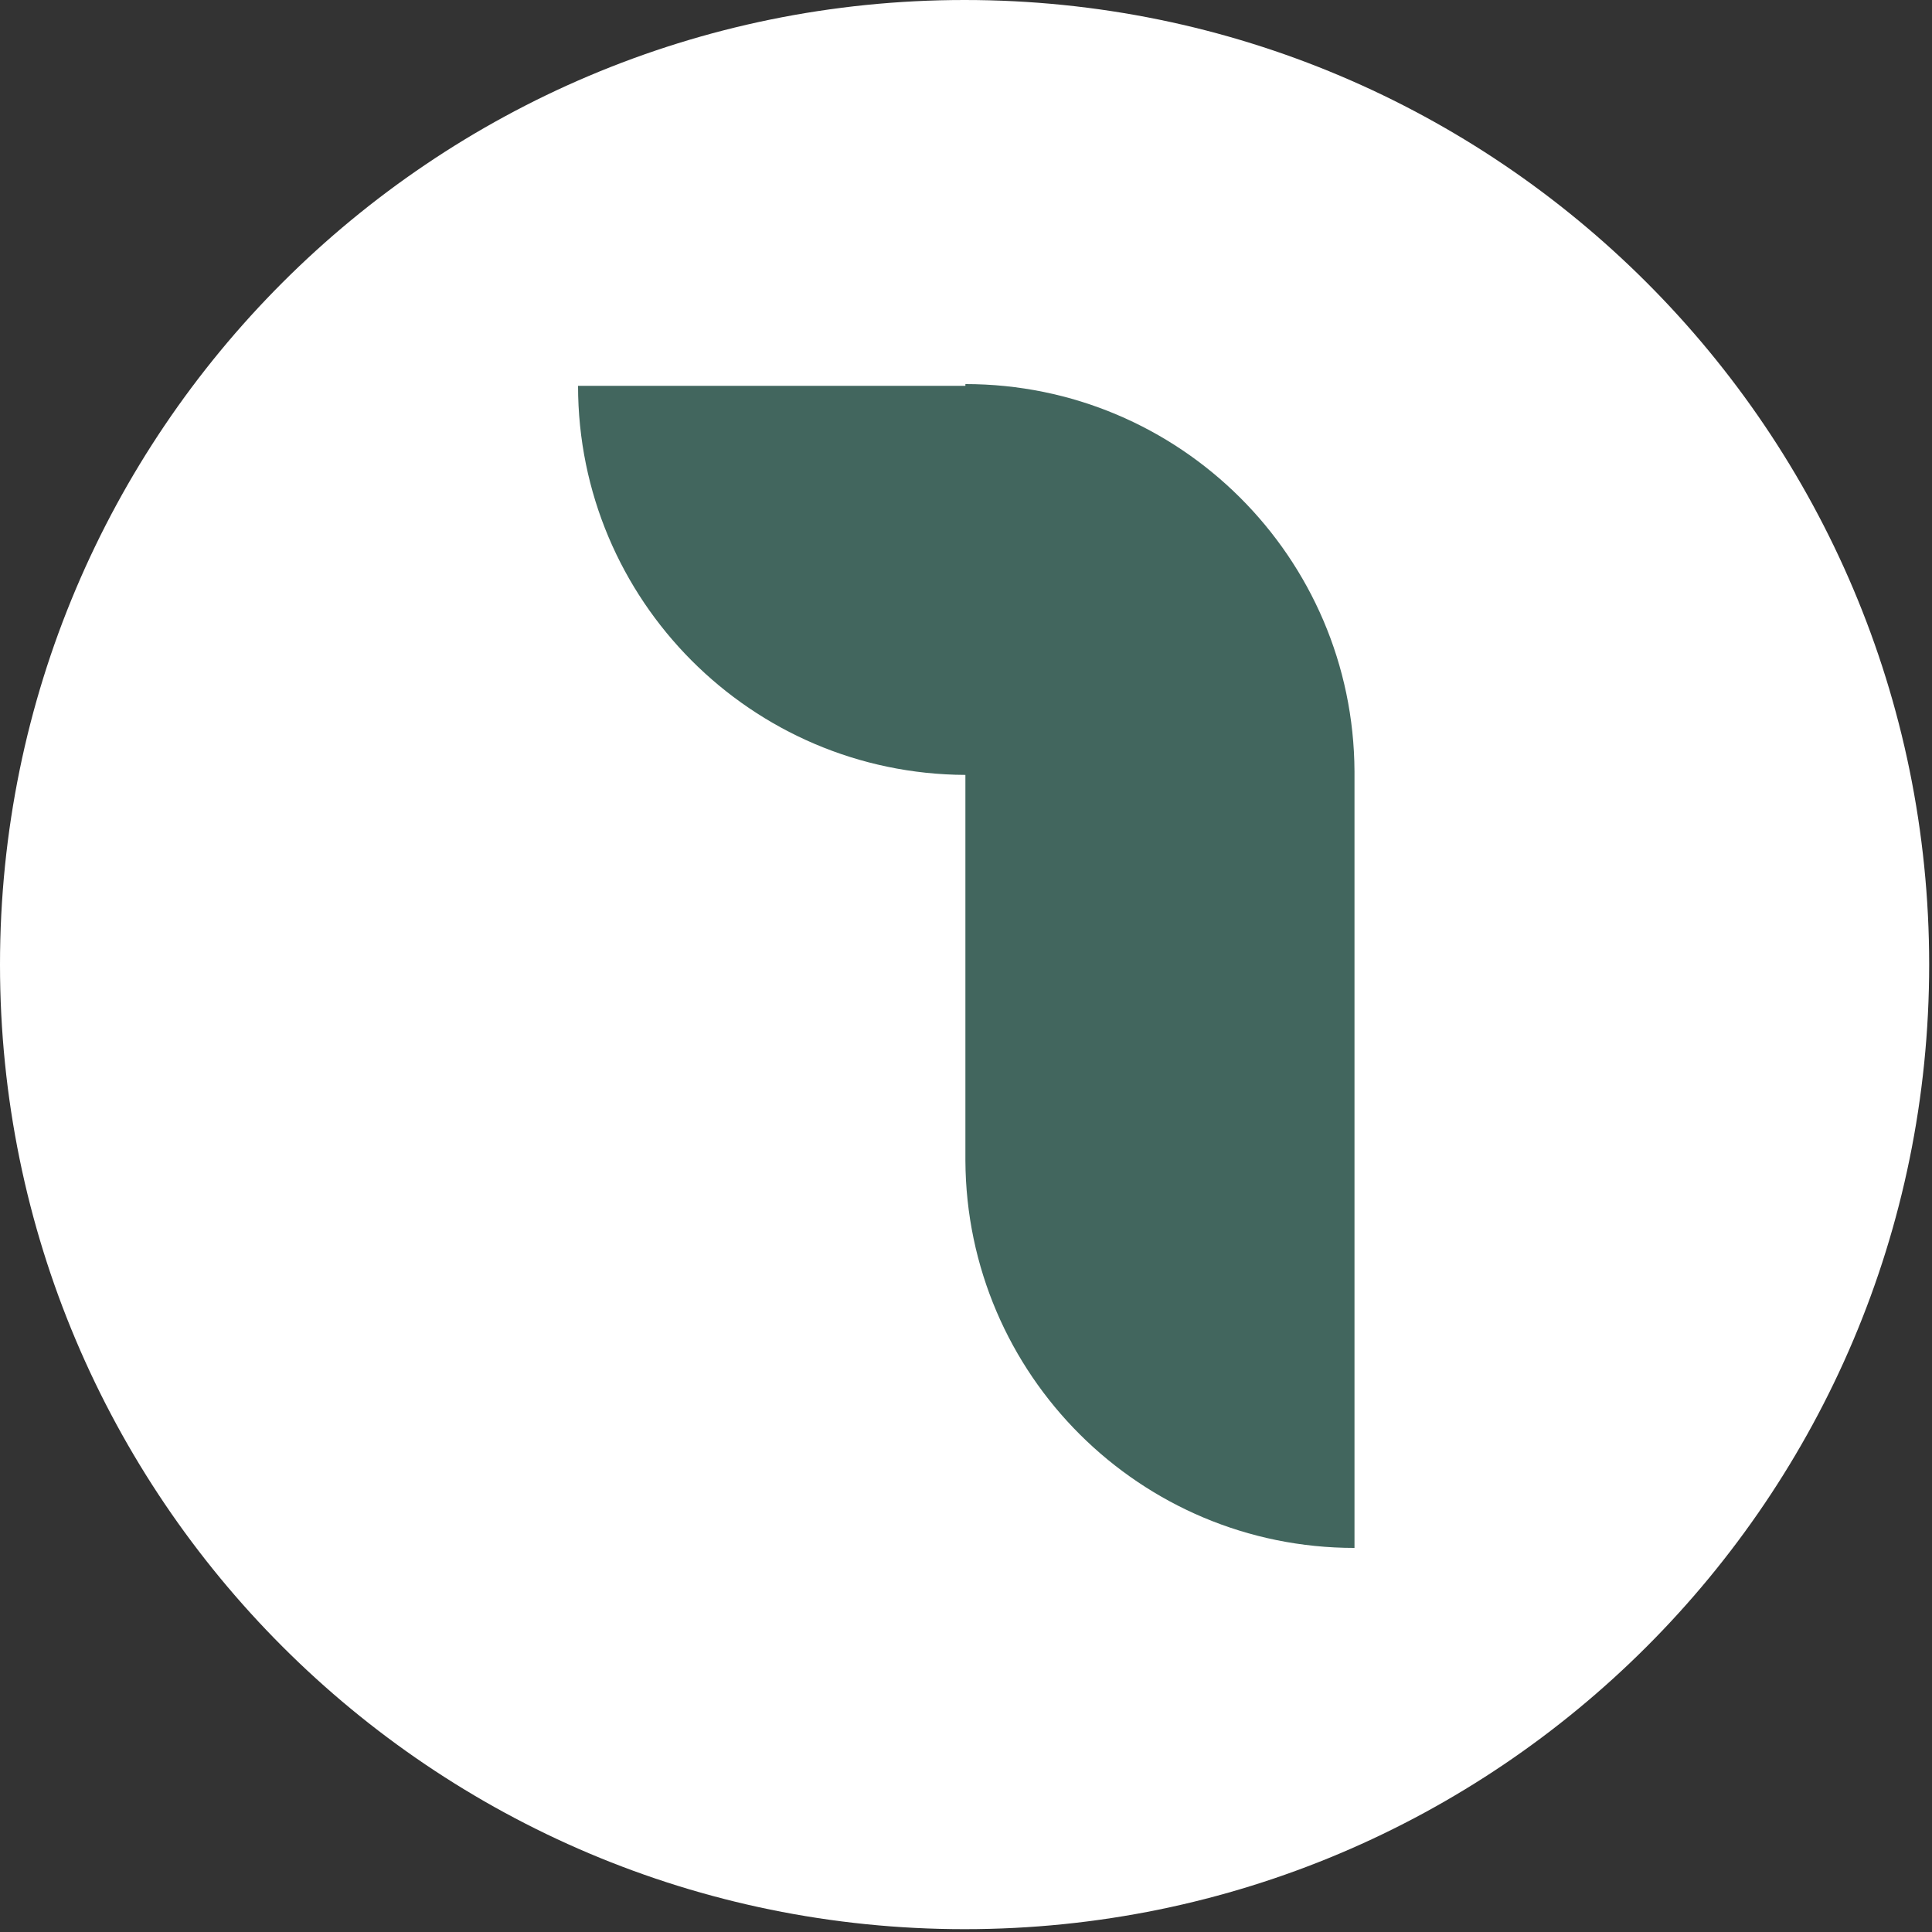
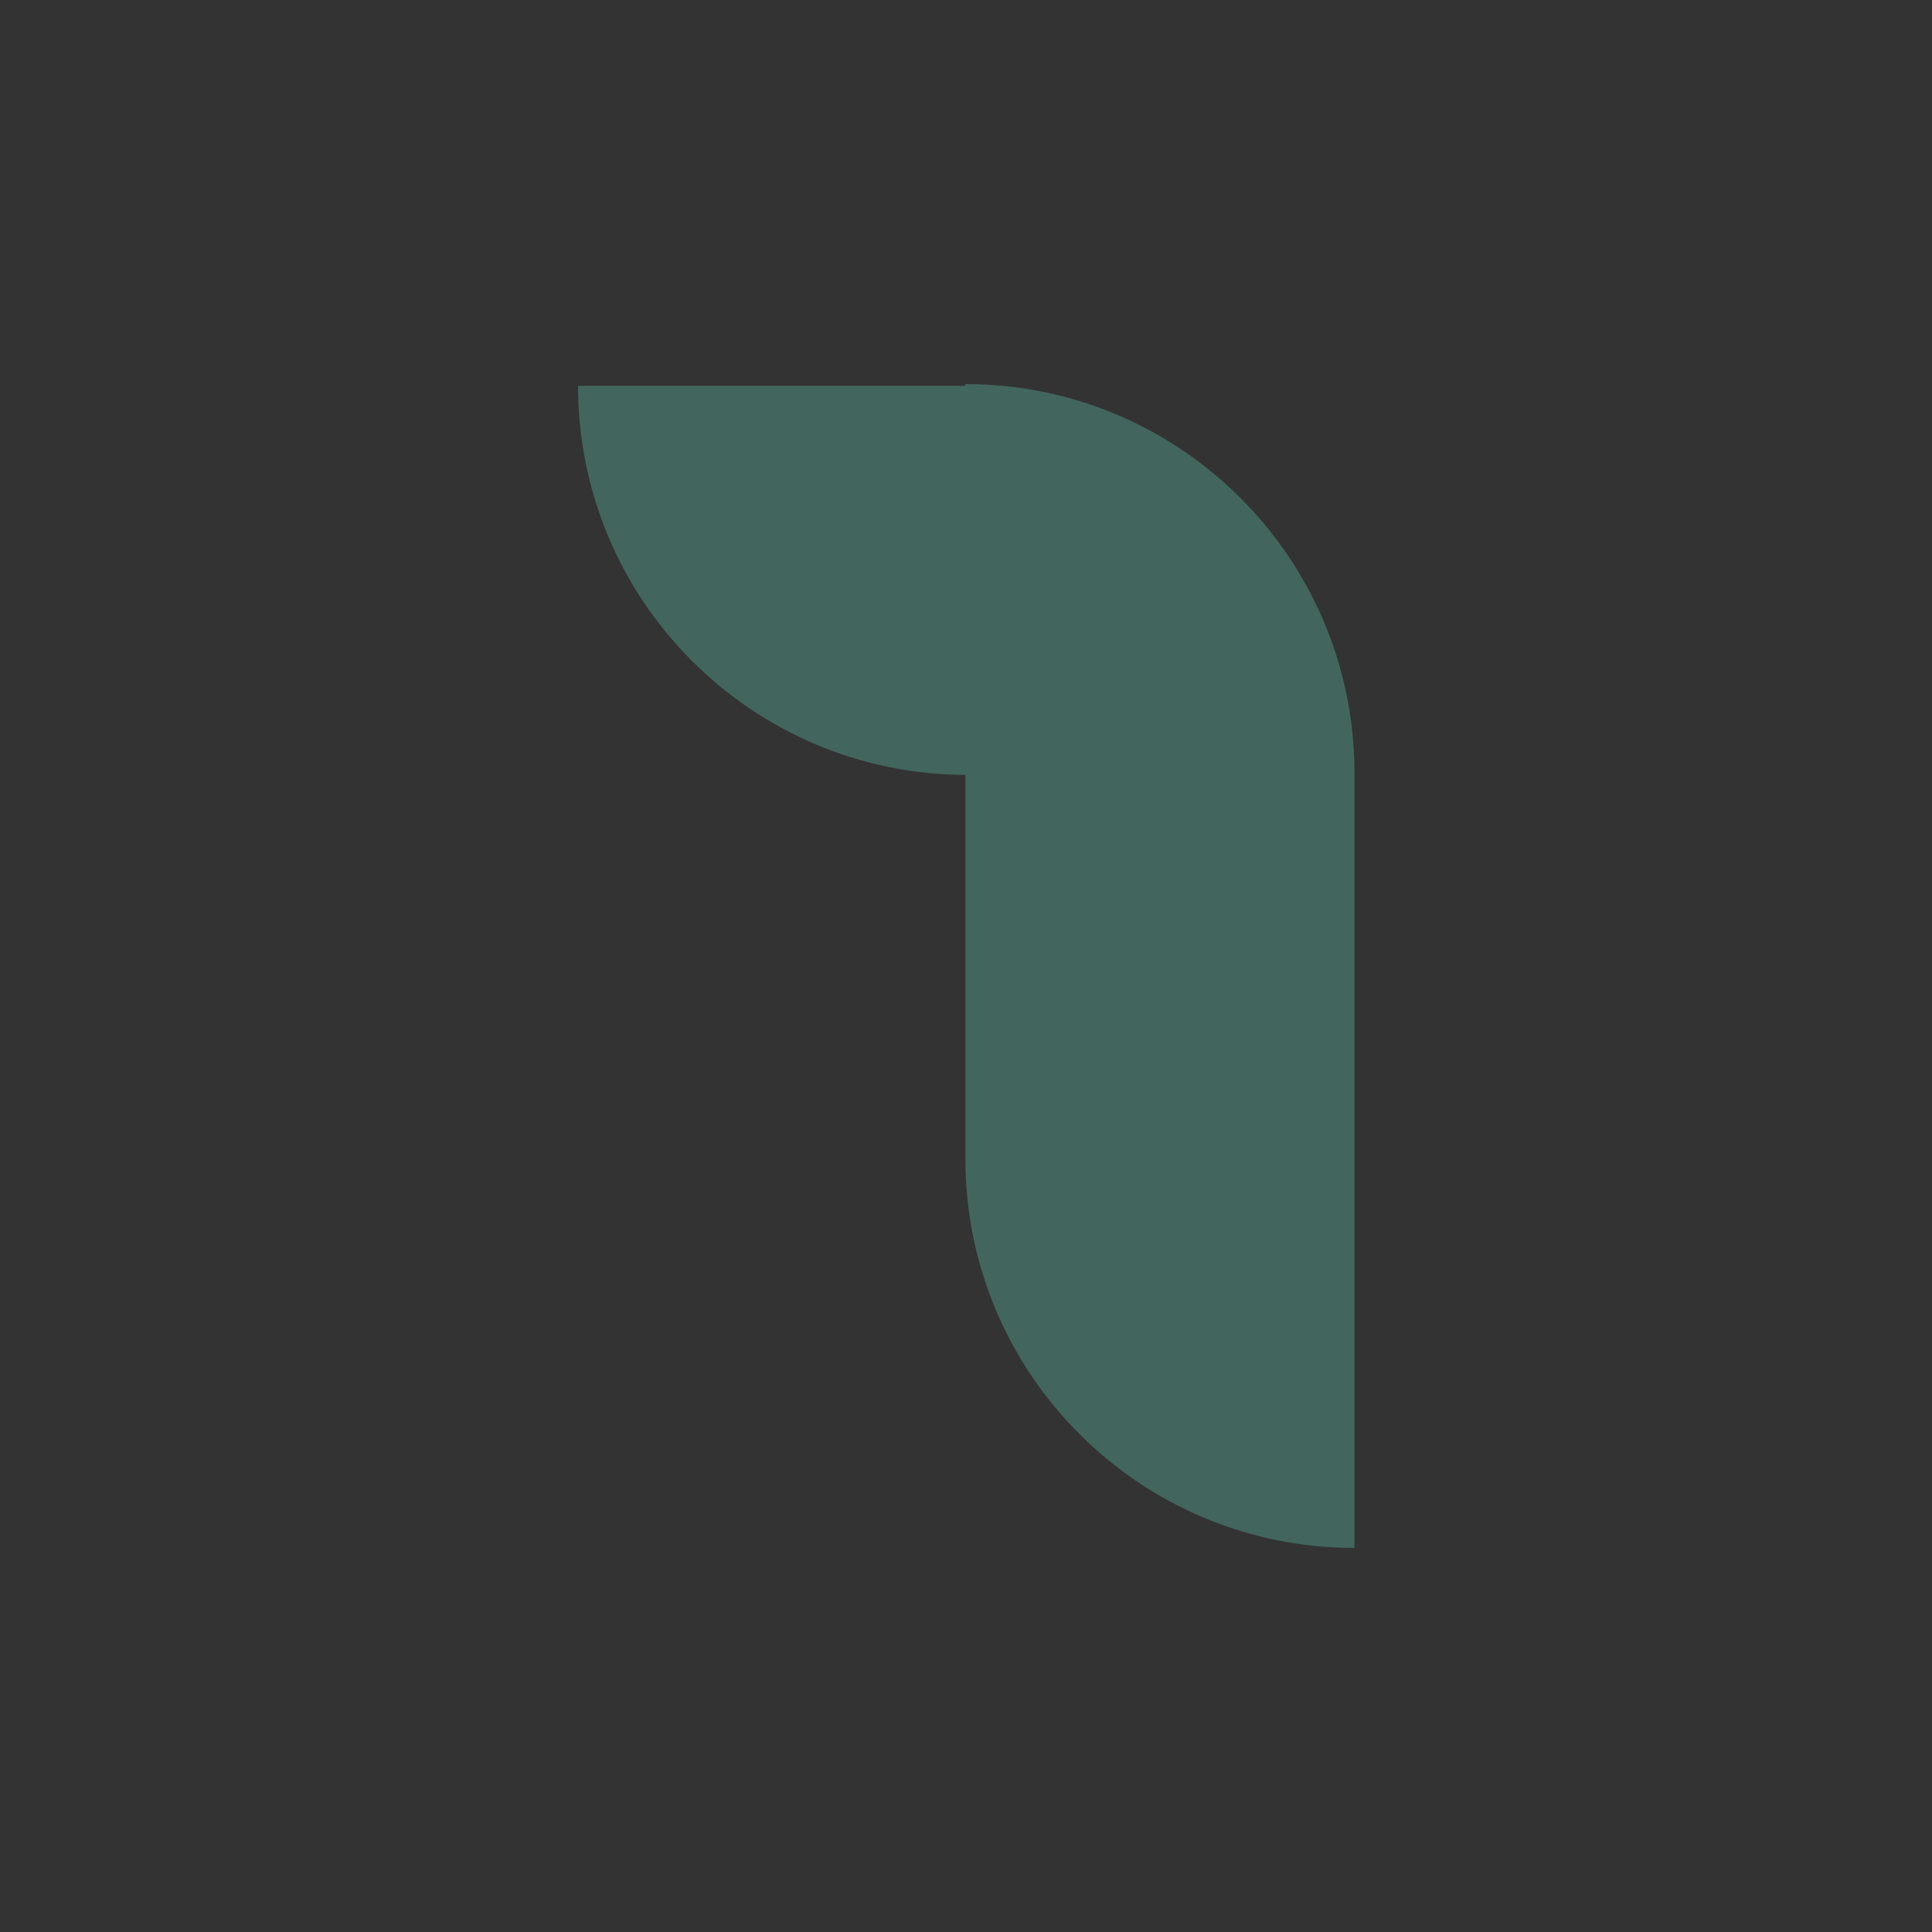
<svg xmlns="http://www.w3.org/2000/svg" width="498" height="498" viewBox="0 0 498 498" fill="none">
  <rect x="0" y="0" width="498" height="498" fill="#333333" stroke="none" />
-   <path d="M248.636 497.271C385.953 497.271 497.271 385.953 497.271 248.635C497.271 111.318 385.953 0 248.636 0C111.318 0 0 111.318 0 248.635C0 385.953 111.318 497.271 248.636 497.271Z" fill="white" />
-   <path d="M248.845 99.449V99C304.088 99 348.898 143.666 349.139 198.861V299.155V399C293.896 399 249.102 354.334 248.845 299.155V298.818V298.706V199.744C193.666 199.503 149 154.692 149 99.449H248.845Z" fill="#42665E" />
+   <path d="M248.845 99.449V99C304.088 99 348.898 143.666 349.139 198.861V299.155V399C293.896 399 249.102 354.334 248.845 299.155V298.818V298.706V199.744C193.666 199.503 149 154.692 149 99.449H248.845" fill="#42665E" />
</svg>